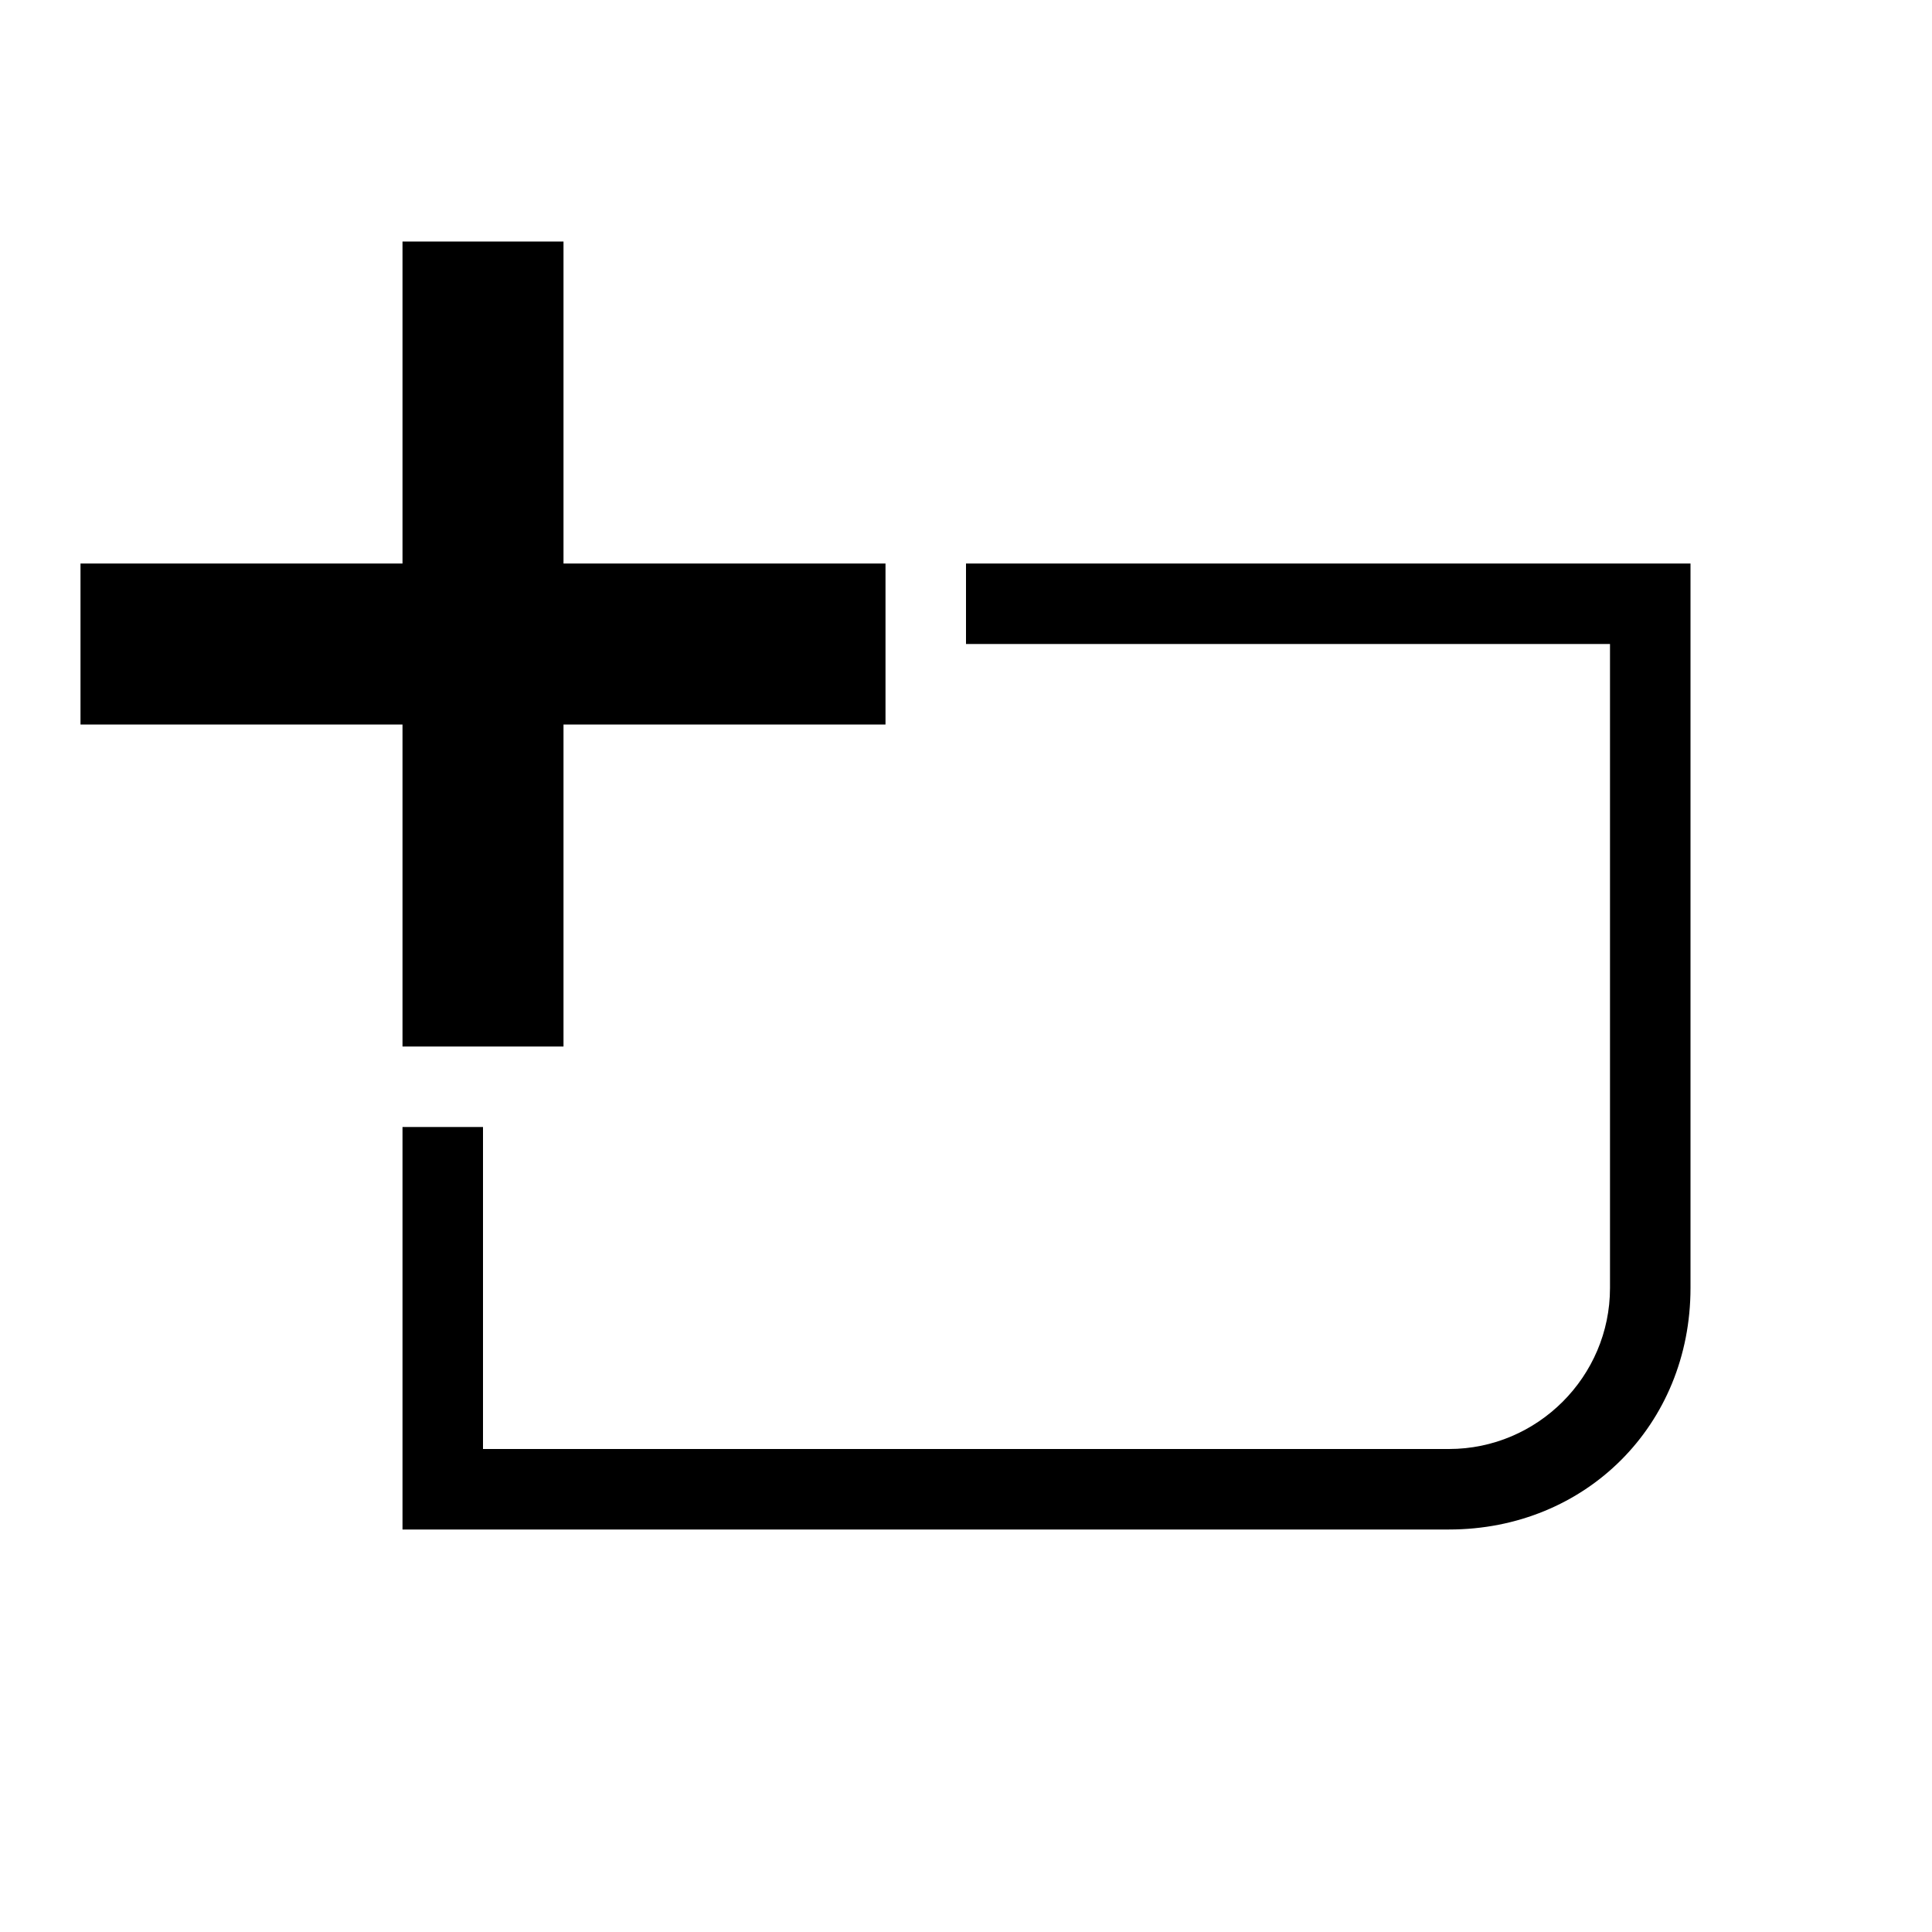
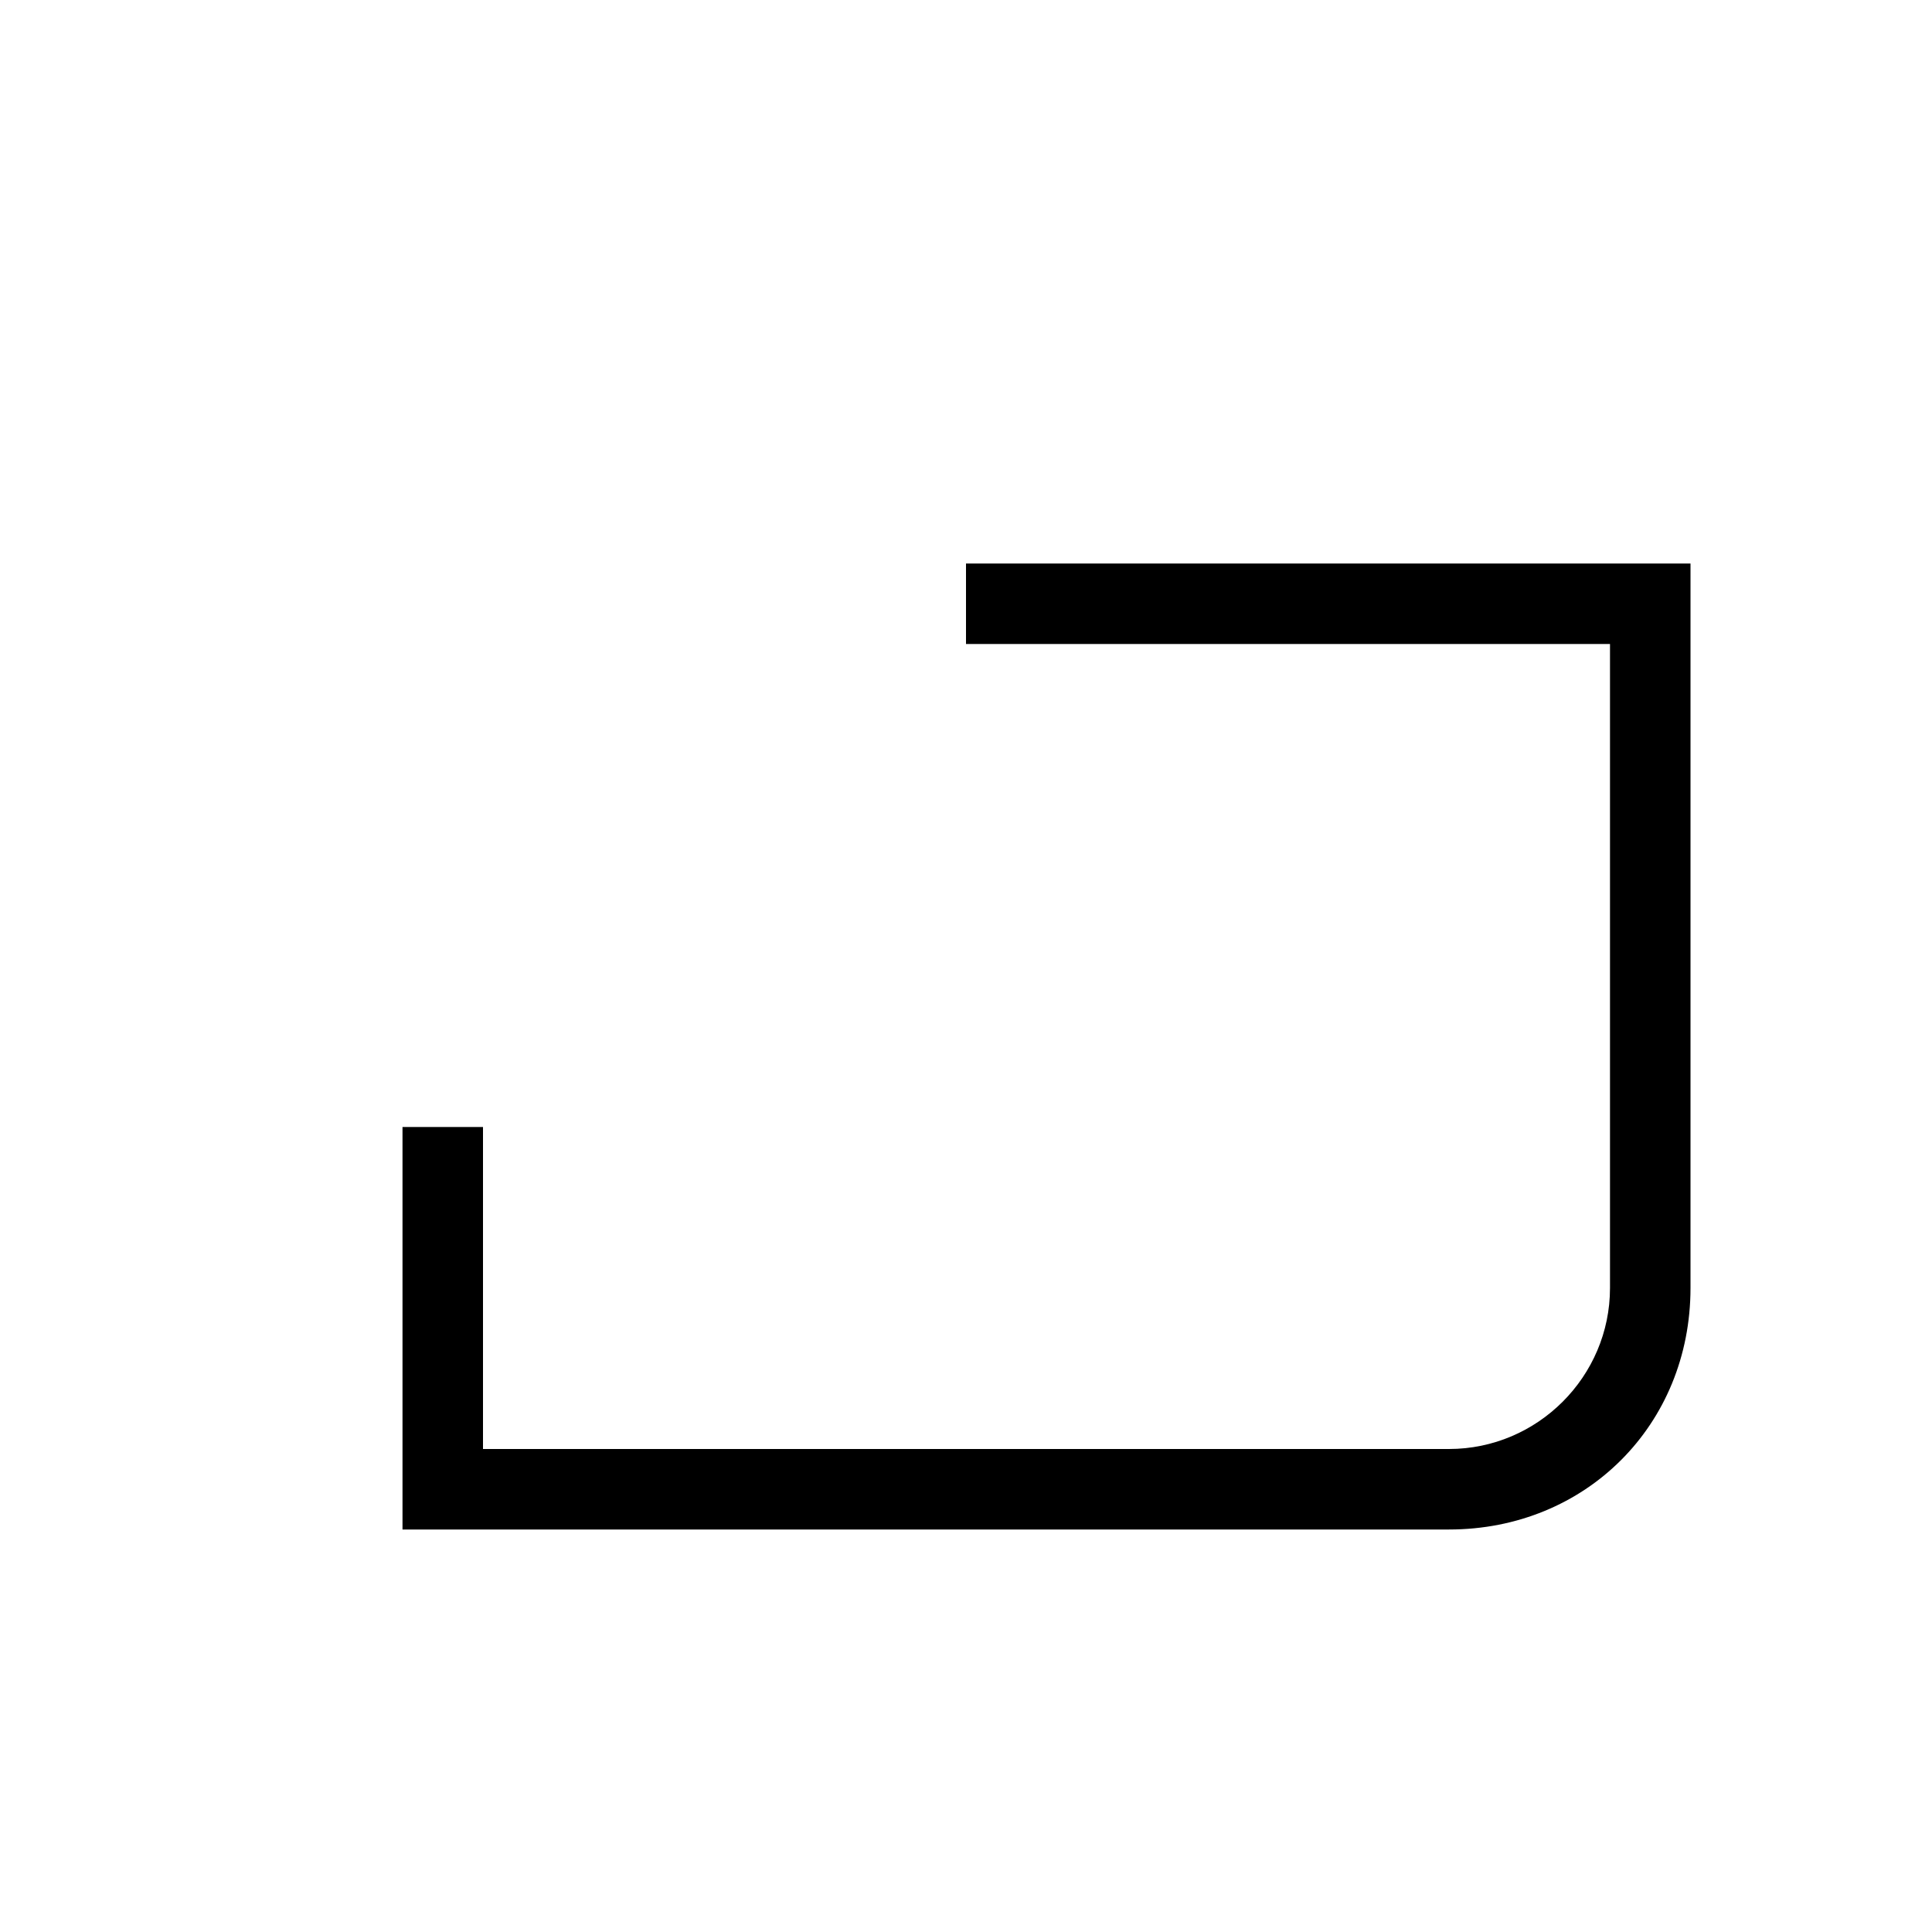
<svg xmlns="http://www.w3.org/2000/svg" width="24" height="24" viewBox="0 0 24 24">
  <g id="template-add">
-     <path id="add" d="M1 7h4V3h2v4h4v2H7v4H5V9H1z" />
    <path id="template" d="M6 14v4h12c1.1 0 2-.9 2-2V8h-8V7h9v9c0 1.7-1.3 3-3 3H5v-5z" />
  </g>
</svg>